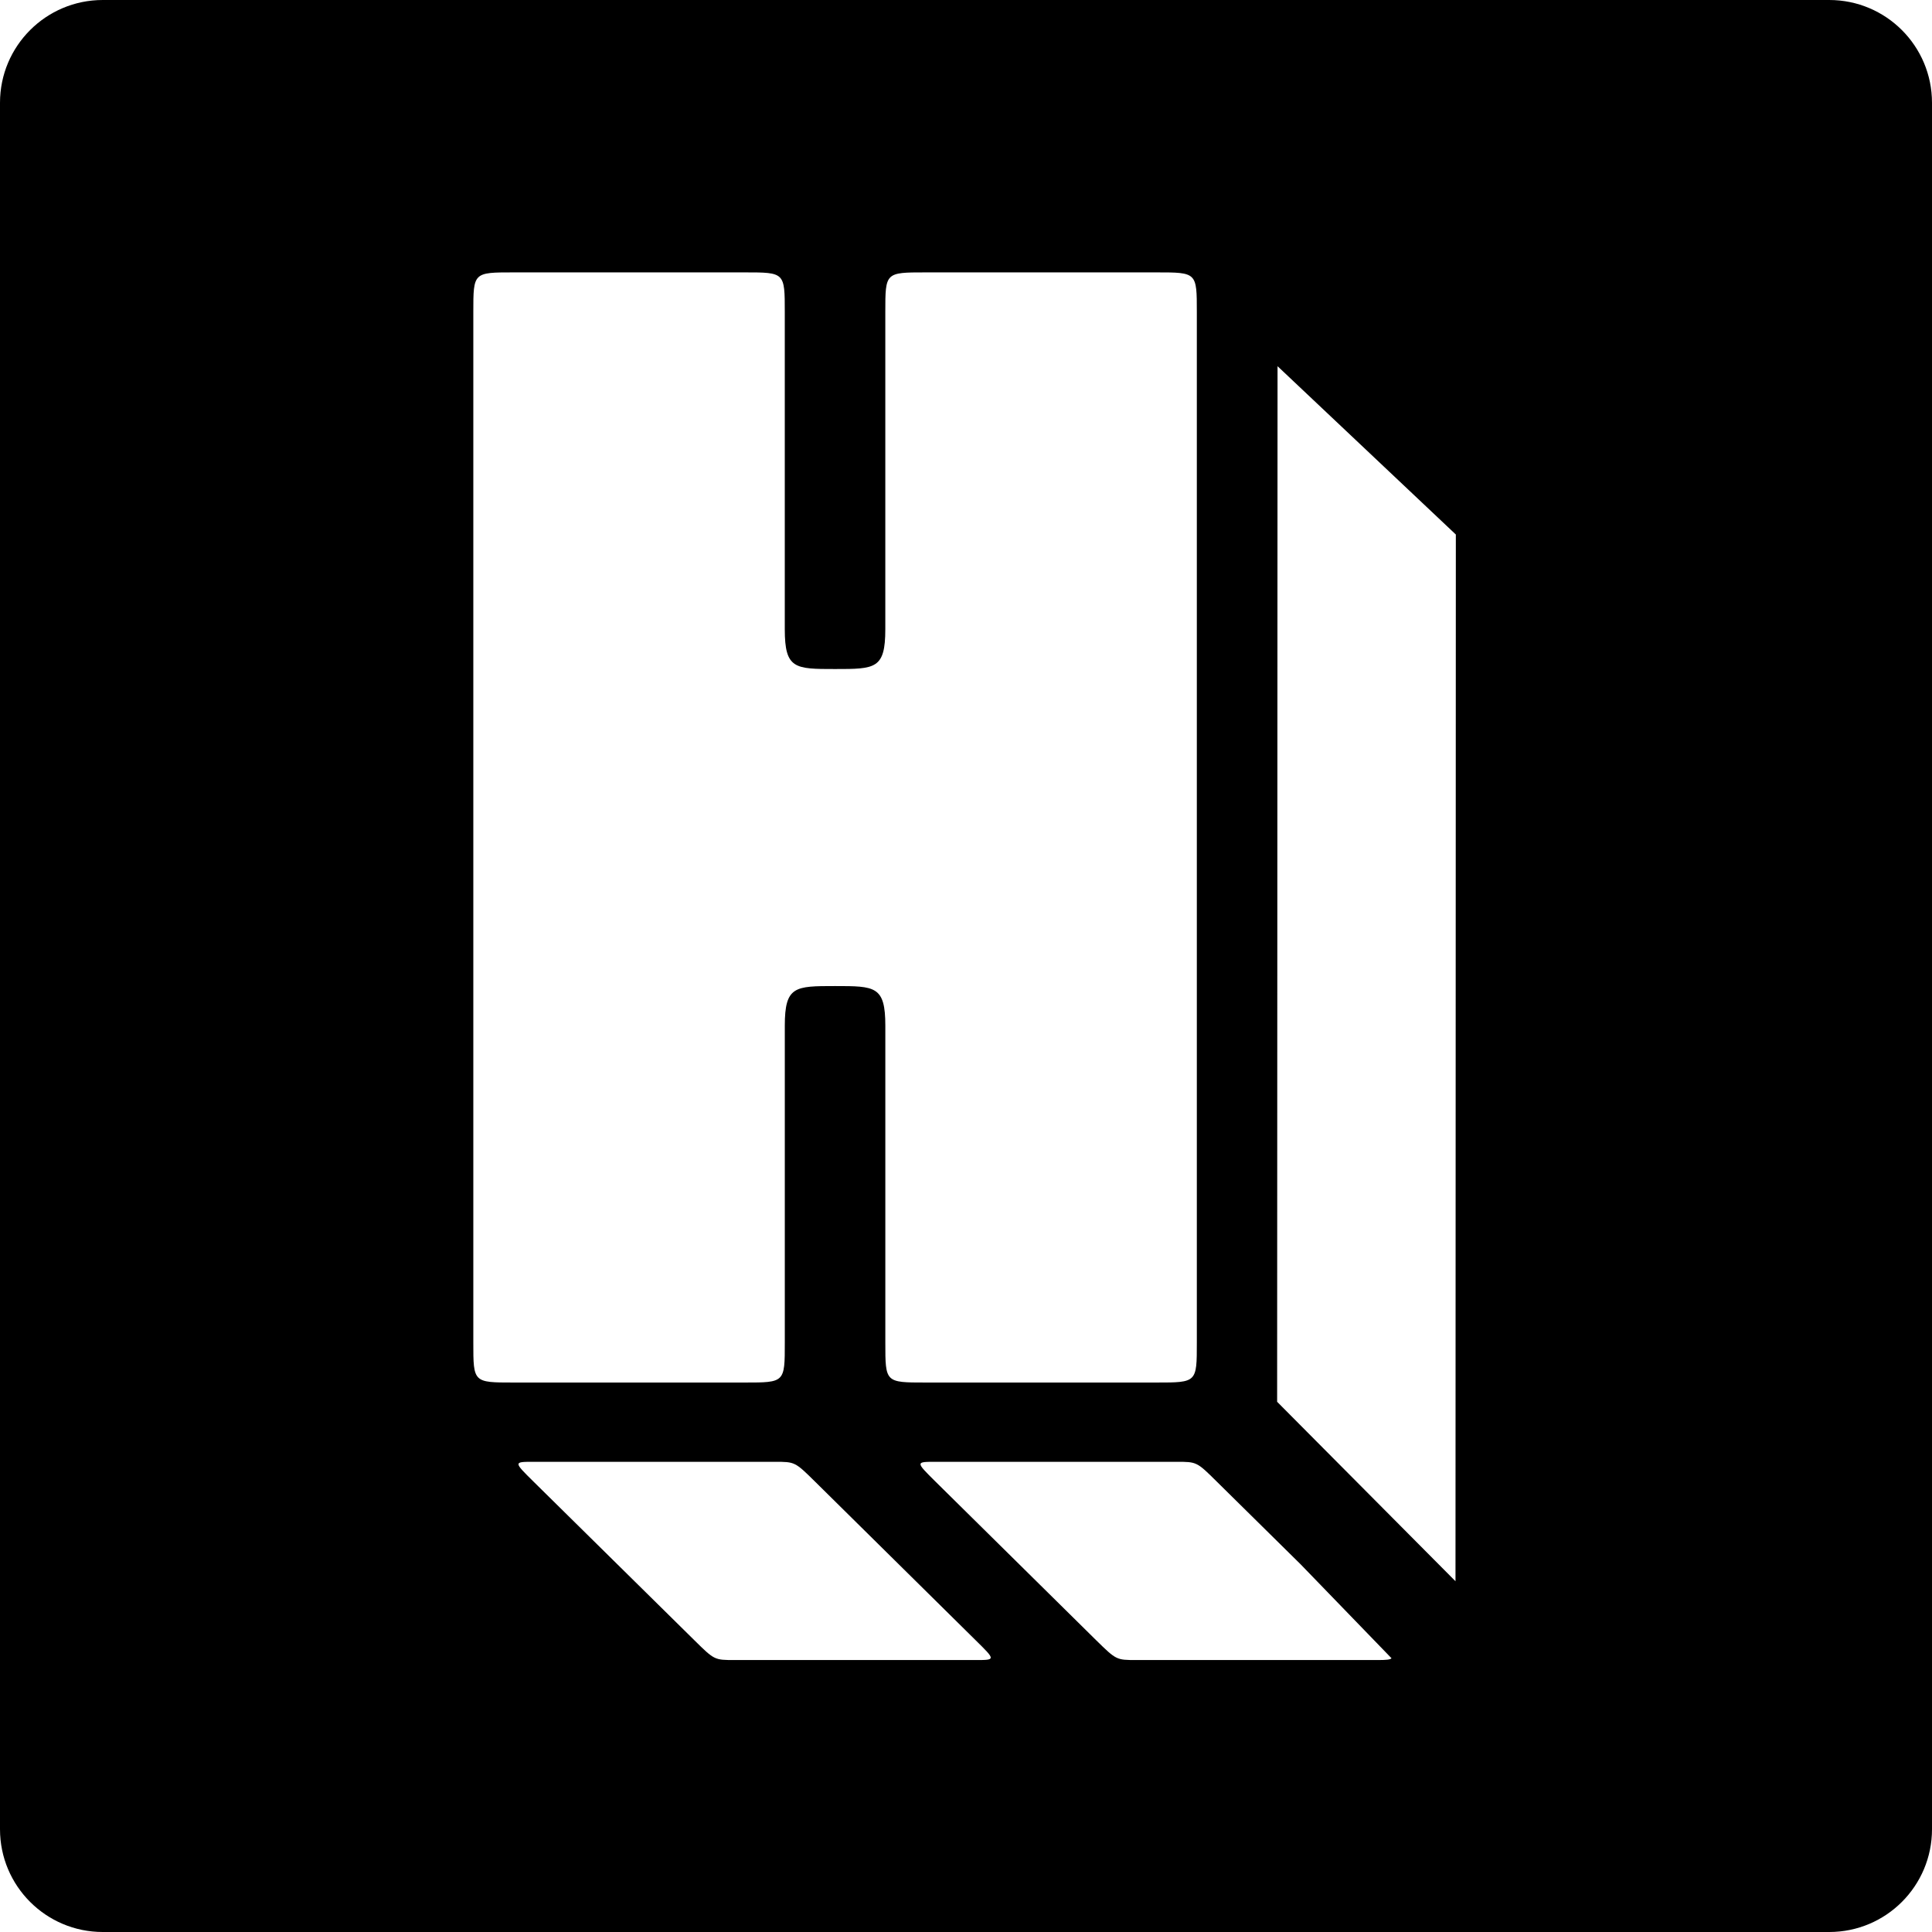
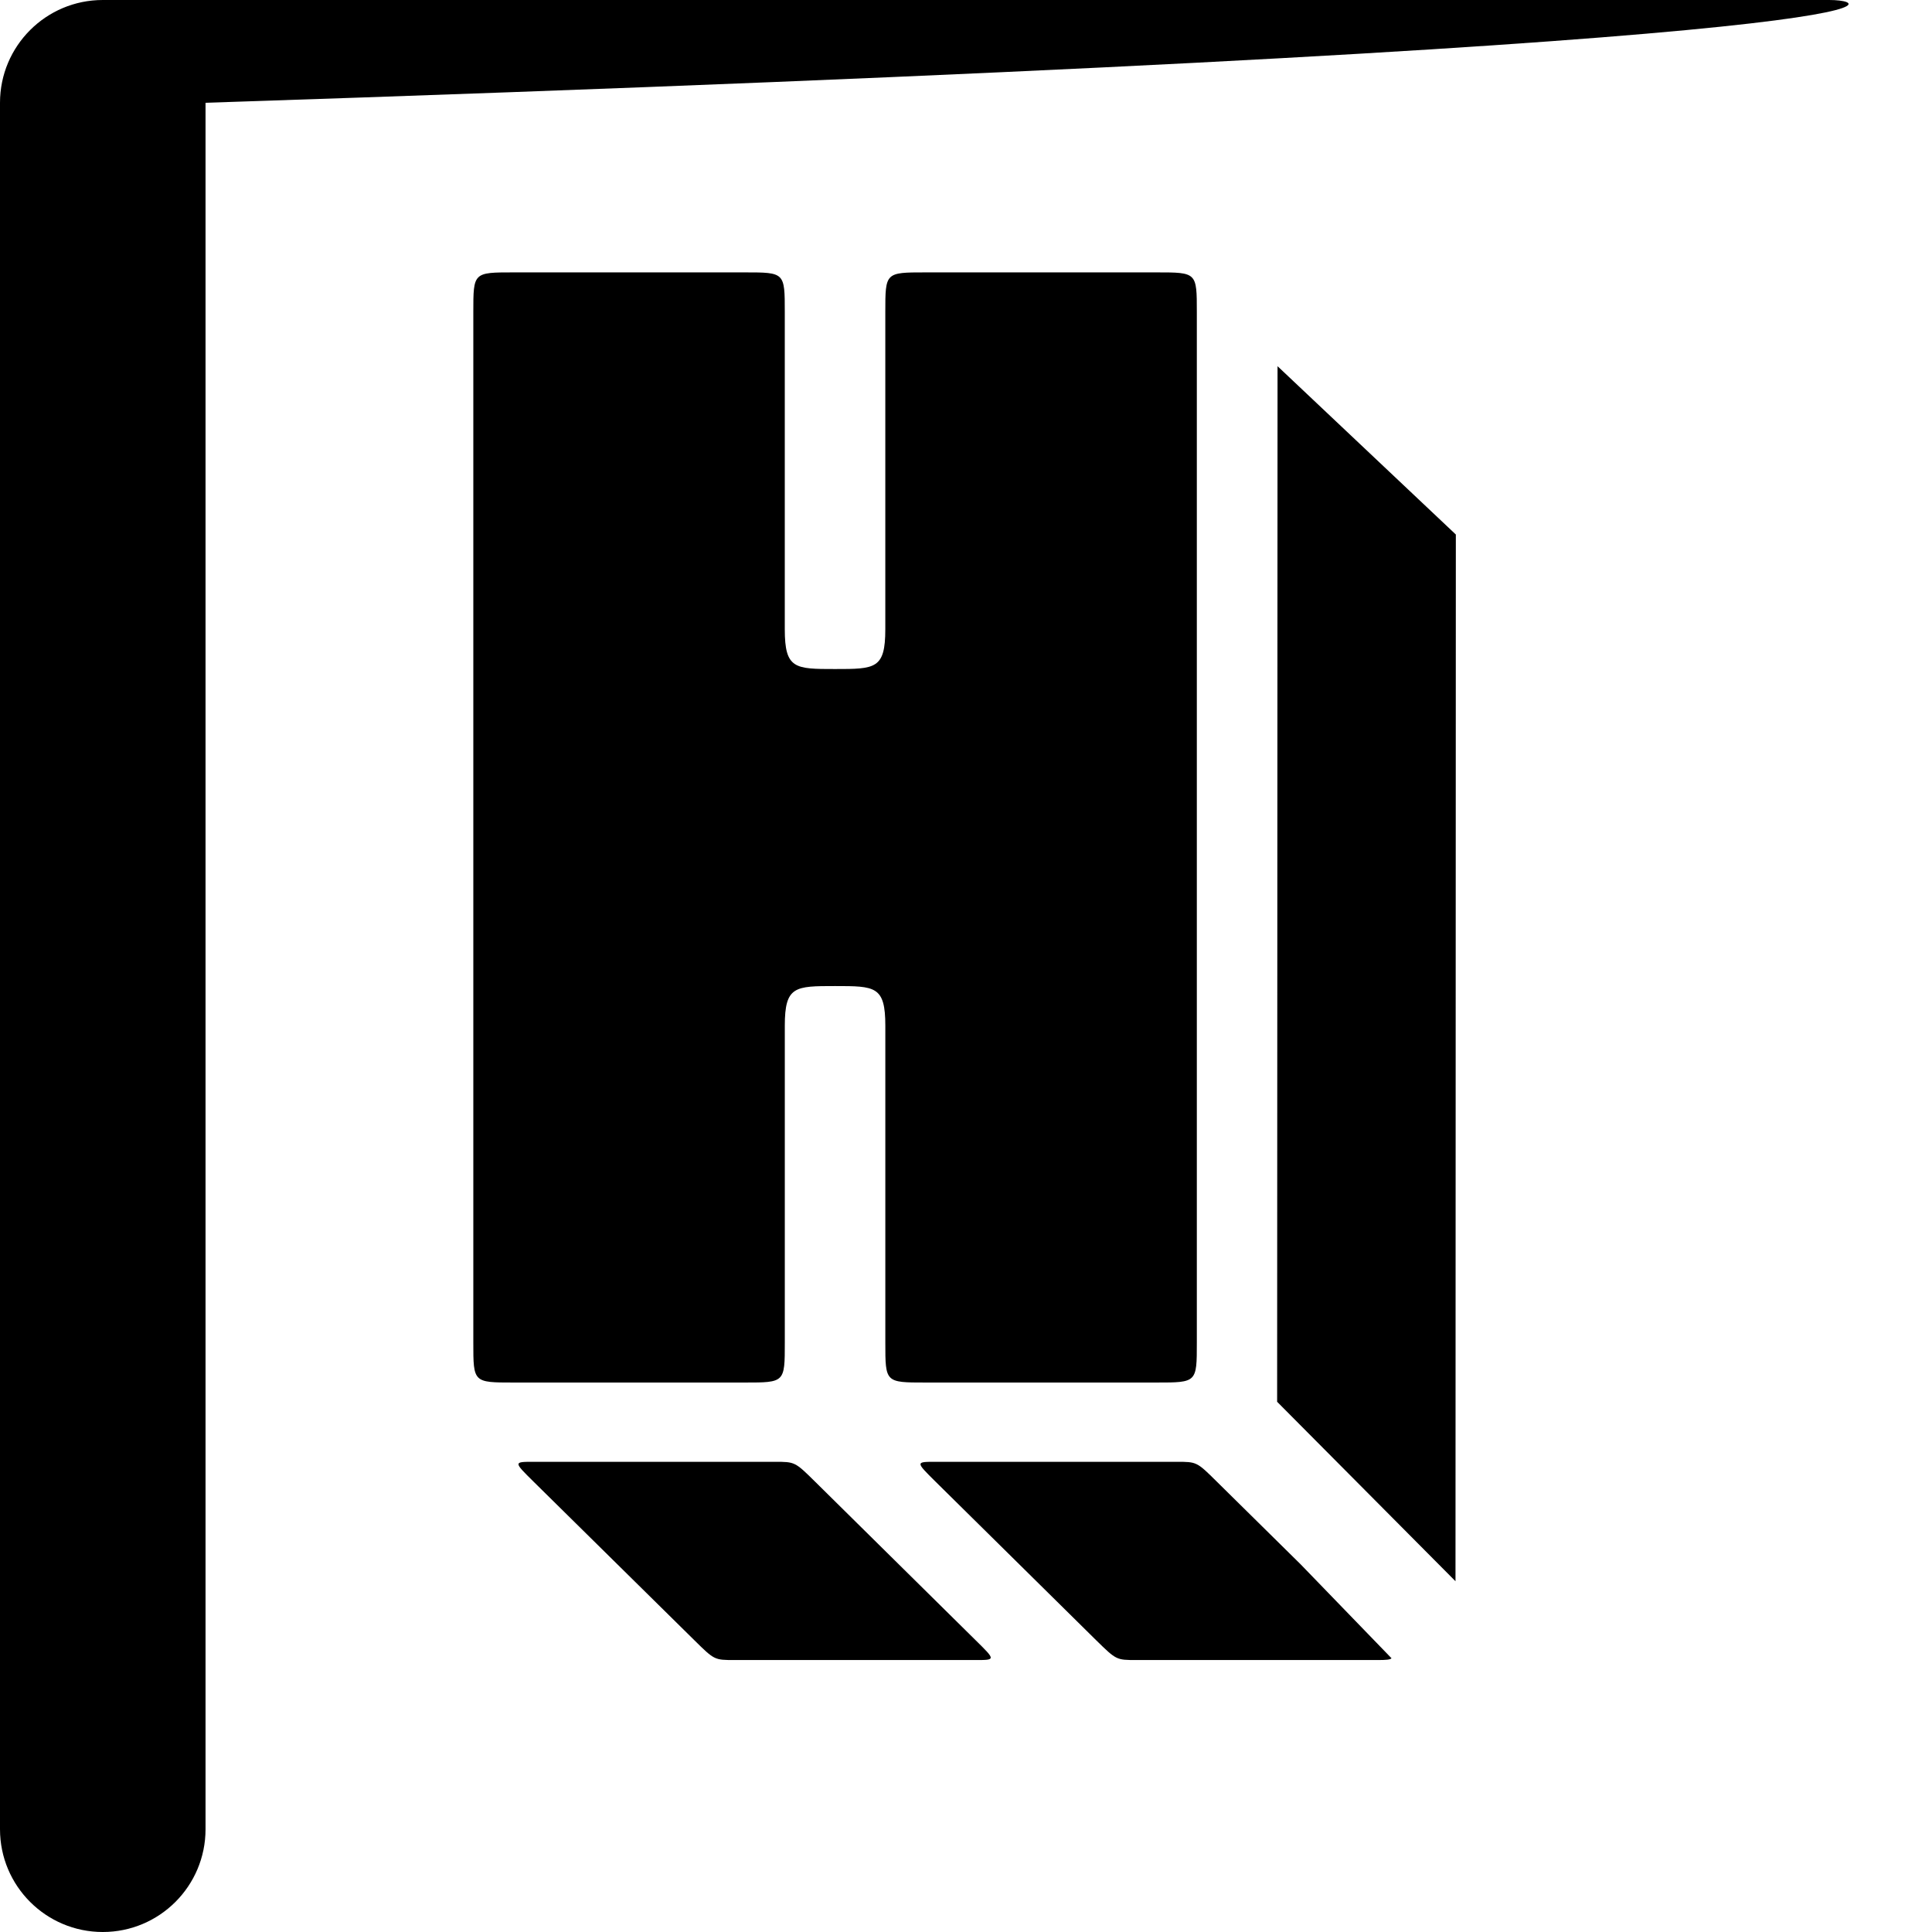
<svg xmlns="http://www.w3.org/2000/svg" version="1.1" id="Capa_1" x="0px" y="0px" width="94px" height="94px" viewBox="0 0 94 94" style="enable-background:new 0 0 94 94;" xml:space="preserve">
  <g>
-     <path d="M89,0H5C2.238,0,0,2.239,0,5v84c0,2.761,2.238,5,5,5h84c2.762,0,5-2.239,5-5V5C94,2.239,91.762,0,89,0z M23.029,65.333   v-50.15c0-1.93,0-1.93,1.953-1.93h11.25c1.951,0,1.951,0,1.951,1.93v15.433c0,1.935,0.494,1.935,2.445,1.935   c1.954,0,2.446,0,2.446-1.935V15.183c0-1.93,0-1.93,1.953-1.93H56.27c1.961,0,1.961,0,1.961,1.93v50.15   c0,1.933,0,1.933-1.961,1.933H45.028c-1.953,0-1.953,0-1.953-1.933V49.906c0-1.93-0.492-1.93-2.446-1.93   c-1.951,0-2.445,0-2.445,1.93v15.427c0,1.933,0,1.933-1.951,1.933h-11.25C23.029,67.266,23.029,67.266,23.029,65.333z    M47.471,80.768H35.742c-0.982,0-0.982,0-1.958-0.963l-7.826-7.718c-0.976-0.964-0.976-0.964,0-0.964h11.738   c0.981,0,0.981,0,1.959,0.964l7.814,7.718C48.448,80.768,48.448,80.768,47.471,80.768z M67.027,80.768H55.294   c-0.978,0-0.978,0-1.961-0.963l-7.817-7.718c-0.973-0.964-0.973-0.964,0-0.964h11.731c0.981,0,0.981,0,1.955,0.964l4.084,4.029   l4.417,4.565C67.641,80.752,67.441,80.768,67.027,80.768z M70.816,76.934l-8.678-8.731l0.02-50.386l8.675,8.19L70.816,76.934z" />
+     <path d="M89,0H5C2.238,0,0,2.239,0,5v84c0,2.761,2.238,5,5,5c2.762,0,5-2.239,5-5V5C94,2.239,91.762,0,89,0z M23.029,65.333   v-50.15c0-1.93,0-1.93,1.953-1.93h11.25c1.951,0,1.951,0,1.951,1.93v15.433c0,1.935,0.494,1.935,2.445,1.935   c1.954,0,2.446,0,2.446-1.935V15.183c0-1.93,0-1.93,1.953-1.93H56.27c1.961,0,1.961,0,1.961,1.93v50.15   c0,1.933,0,1.933-1.961,1.933H45.028c-1.953,0-1.953,0-1.953-1.933V49.906c0-1.93-0.492-1.93-2.446-1.93   c-1.951,0-2.445,0-2.445,1.93v15.427c0,1.933,0,1.933-1.951,1.933h-11.25C23.029,67.266,23.029,67.266,23.029,65.333z    M47.471,80.768H35.742c-0.982,0-0.982,0-1.958-0.963l-7.826-7.718c-0.976-0.964-0.976-0.964,0-0.964h11.738   c0.981,0,0.981,0,1.959,0.964l7.814,7.718C48.448,80.768,48.448,80.768,47.471,80.768z M67.027,80.768H55.294   c-0.978,0-0.978,0-1.961-0.963l-7.817-7.718c-0.973-0.964-0.973-0.964,0-0.964h11.731c0.981,0,0.981,0,1.955,0.964l4.084,4.029   l4.417,4.565C67.641,80.752,67.441,80.768,67.027,80.768z M70.816,76.934l-8.678-8.731l0.02-50.386l8.675,8.19L70.816,76.934z" />
  </g>
  <g>
</g>
  <g>
</g>
  <g>
</g>
  <g>
</g>
  <g>
</g>
  <g>
</g>
  <g>
</g>
  <g>
</g>
  <g>
</g>
  <g>
</g>
  <g>
</g>
  <g>
</g>
  <g>
</g>
  <g>
</g>
  <g>
</g>
</svg>